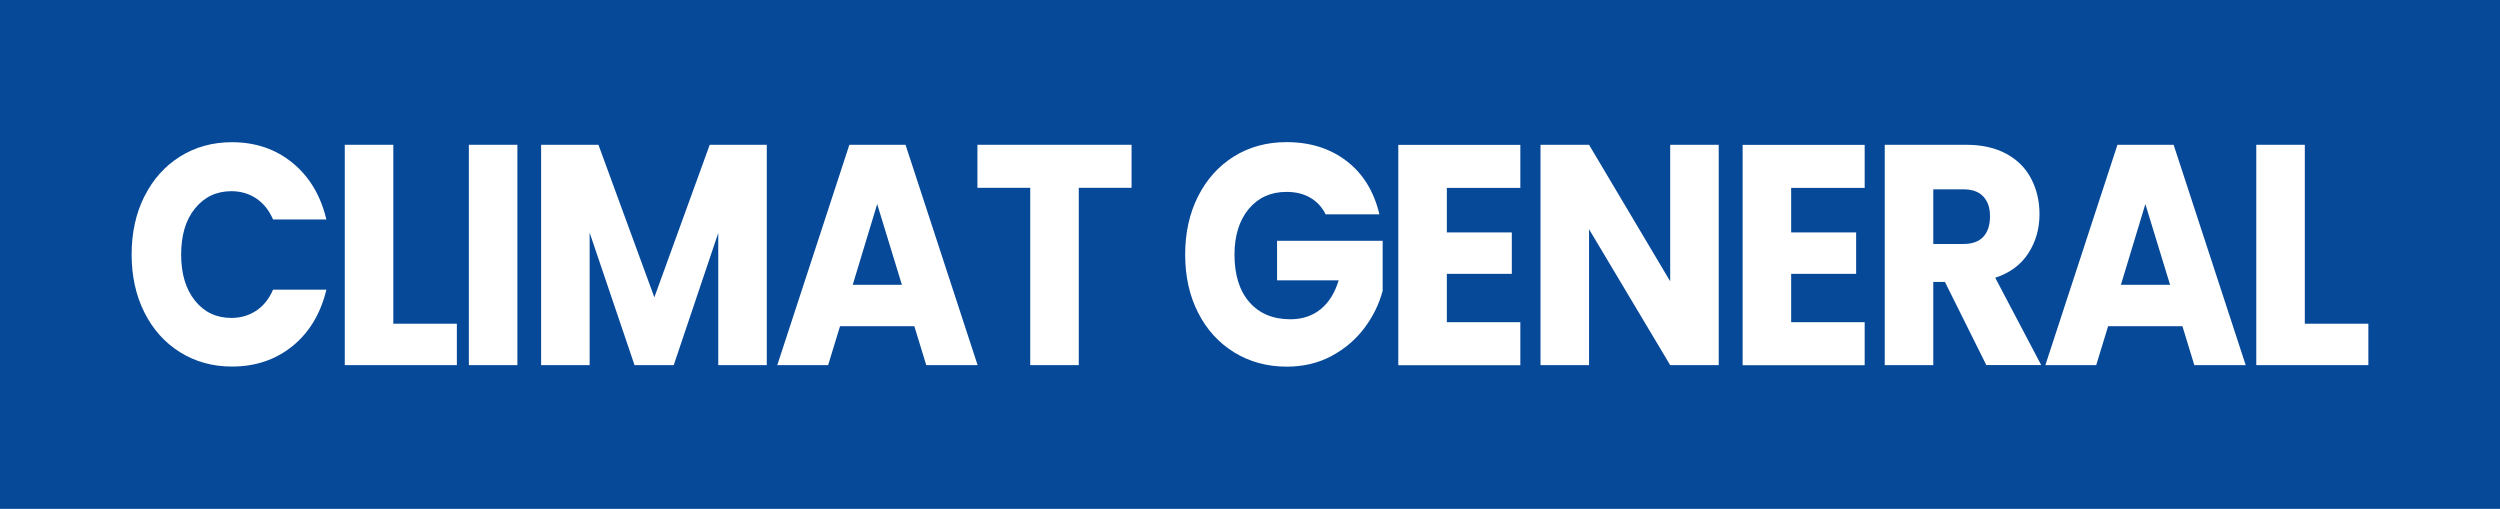
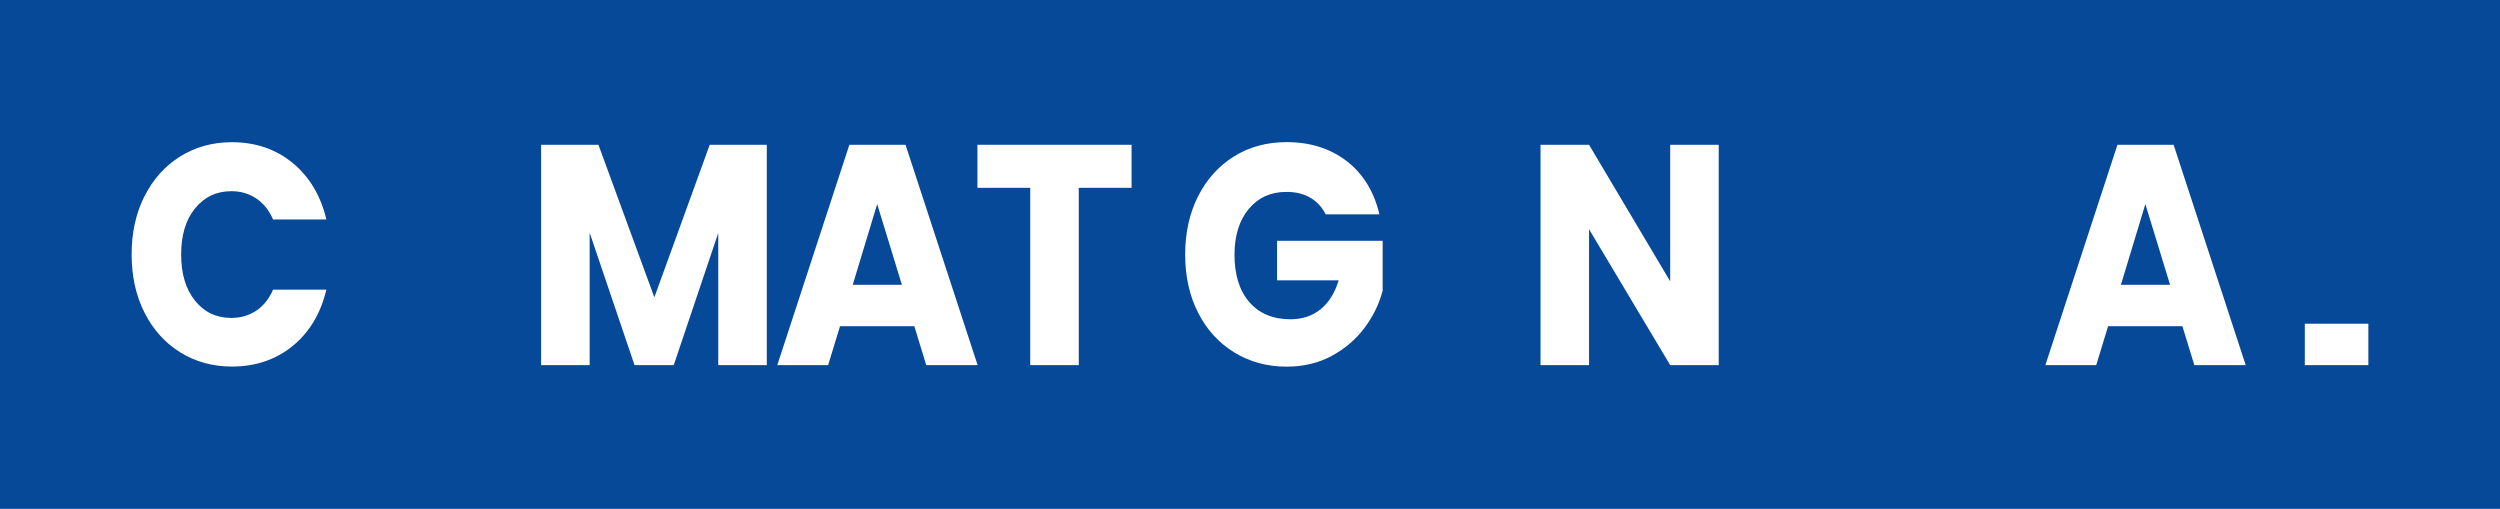
<svg xmlns="http://www.w3.org/2000/svg" id="Calque_2" data-name="Calque 2" viewBox="0 0 281.27 57.25">
  <defs>
    <style>
      .cls-1 {
        fill: #fff;
      }

      .cls-2 {
        fill: #074999;
      }
    </style>
  </defs>
  <g id="Calque_1-2" data-name="Calque 1">
    <g>
      <rect class="cls-2" width="281.27" height="57.25" />
      <g>
        <path class="cls-1" d="M16.25,22.1c.96-1.92,2.29-3.41,4.01-4.49,1.71-1.07,3.66-1.61,5.83-1.61,2.66,0,4.94.78,6.83,2.33,1.89,1.55,3.16,3.67,3.8,6.36h-6c-.45-1.04-1.08-1.82-1.9-2.37-.82-.54-1.75-.81-2.79-.81-1.68,0-3.04.65-4.09,1.94s-1.56,3.03-1.56,5.19.52,3.9,1.56,5.19c1.04,1.3,2.41,1.94,4.09,1.94,1.04,0,1.97-.27,2.79-.81s1.45-1.33,1.9-2.37h6c-.64,2.68-1.91,4.8-3.8,6.34-1.9,1.54-4.17,2.31-6.83,2.31-2.17,0-4.11-.54-5.83-1.61-1.71-1.07-3.05-2.56-4.01-4.47s-1.44-4.08-1.44-6.53.48-4.63,1.44-6.55Z" />
-         <path class="cls-1" d="M44.25,36.42h7.15v4.66h-12.61v-24.79h5.46v20.13Z" />
-         <path class="cls-1" d="M58.21,16.29v24.79h-5.46v-24.79h5.46Z" />
        <path class="cls-1" d="M86.27,16.29v24.79h-5.46v-14.87l-5.01,14.87h-4.41l-5.05-14.9v14.9h-5.46v-24.79h6.45l6.29,17.16,6.23-17.16h6.42Z" />
        <path class="cls-1" d="M102.88,36.7h-8.37l-1.34,4.38h-5.72l8.11-24.79h6.32l8.11,24.79h-5.78l-1.34-4.38ZM101.47,32.04l-2.78-9.08-2.75,9.08h5.52Z" />
        <path class="cls-1" d="M127.31,16.29v4.84h-5.94v19.95h-5.46v-19.95h-5.94v-4.84h17.34Z" />
        <path class="cls-1" d="M149.15,24.13c-.4-.82-.98-1.45-1.74-1.89-.76-.44-1.64-.65-2.67-.65-1.77,0-3.18.64-4.25,1.92-1.06,1.28-1.6,3-1.6,5.14,0,2.28.56,4.07,1.68,5.35,1.12,1.28,2.66,1.92,4.61,1.92,1.34,0,2.48-.38,3.4-1.13.93-.75,1.6-1.84,2.03-3.25h-6.93v-4.45h11.88v5.62c-.4,1.51-1.09,2.91-2.06,4.2s-2.2,2.34-3.69,3.14c-1.49.8-3.17,1.2-5.04,1.2-2.21,0-4.19-.54-5.92-1.61-1.74-1.07-3.09-2.56-4.06-4.47-.97-1.91-1.45-4.08-1.45-6.53s.48-4.63,1.45-6.55c.97-1.92,2.31-3.41,4.04-4.49,1.72-1.07,3.69-1.61,5.91-1.61,2.68,0,4.94.72,6.79,2.15s3.06,3.43,3.66,5.97h-6.04Z" />
-         <path class="cls-1" d="M162.78,21.13v5.02h7.31v4.66h-7.31v5.44h8.27v4.84h-13.73v-24.79h13.73v4.84h-8.27Z" />
        <path class="cls-1" d="M193.37,41.08h-5.46l-9.13-15.29v15.29h-5.46v-24.79h5.46l9.13,15.36v-15.36h5.46v24.79Z" />
-         <path class="cls-1" d="M201.52,21.13v5.02h7.31v4.66h-7.31v5.44h8.27v4.84h-13.73v-24.79h13.73v4.84h-8.27Z" />
-         <path class="cls-1" d="M223.48,41.08l-4.66-9.36h-1.31v9.36h-5.46v-24.79h9.17c1.77,0,3.27.34,4.52,1.02,1.25.68,2.18,1.62,2.79,2.81.62,1.19.93,2.51.93,3.97,0,1.65-.42,3.12-1.26,4.41-.84,1.3-2.08,2.21-3.72,2.75l5.17,9.82h-6.16ZM217.51,27.45h3.38c1,0,1.75-.27,2.25-.81.5-.54.75-1.31.75-2.3s-.25-1.68-.75-2.23c-.5-.54-1.25-.81-2.25-.81h-3.38v6.15Z" />
        <path class="cls-1" d="M245.55,36.7h-8.37l-1.34,4.38h-5.72l8.11-24.79h6.32l8.11,24.79h-5.78l-1.34-4.38ZM244.15,32.04l-2.78-9.08-2.75,9.08h5.52Z" />
-         <path class="cls-1" d="M259.31,36.42h7.15v4.66h-12.61v-24.79h5.46v20.13Z" />
+         <path class="cls-1" d="M259.31,36.42h7.15v4.66h-12.61h5.46v20.13Z" />
      </g>
    </g>
  </g>
</svg>